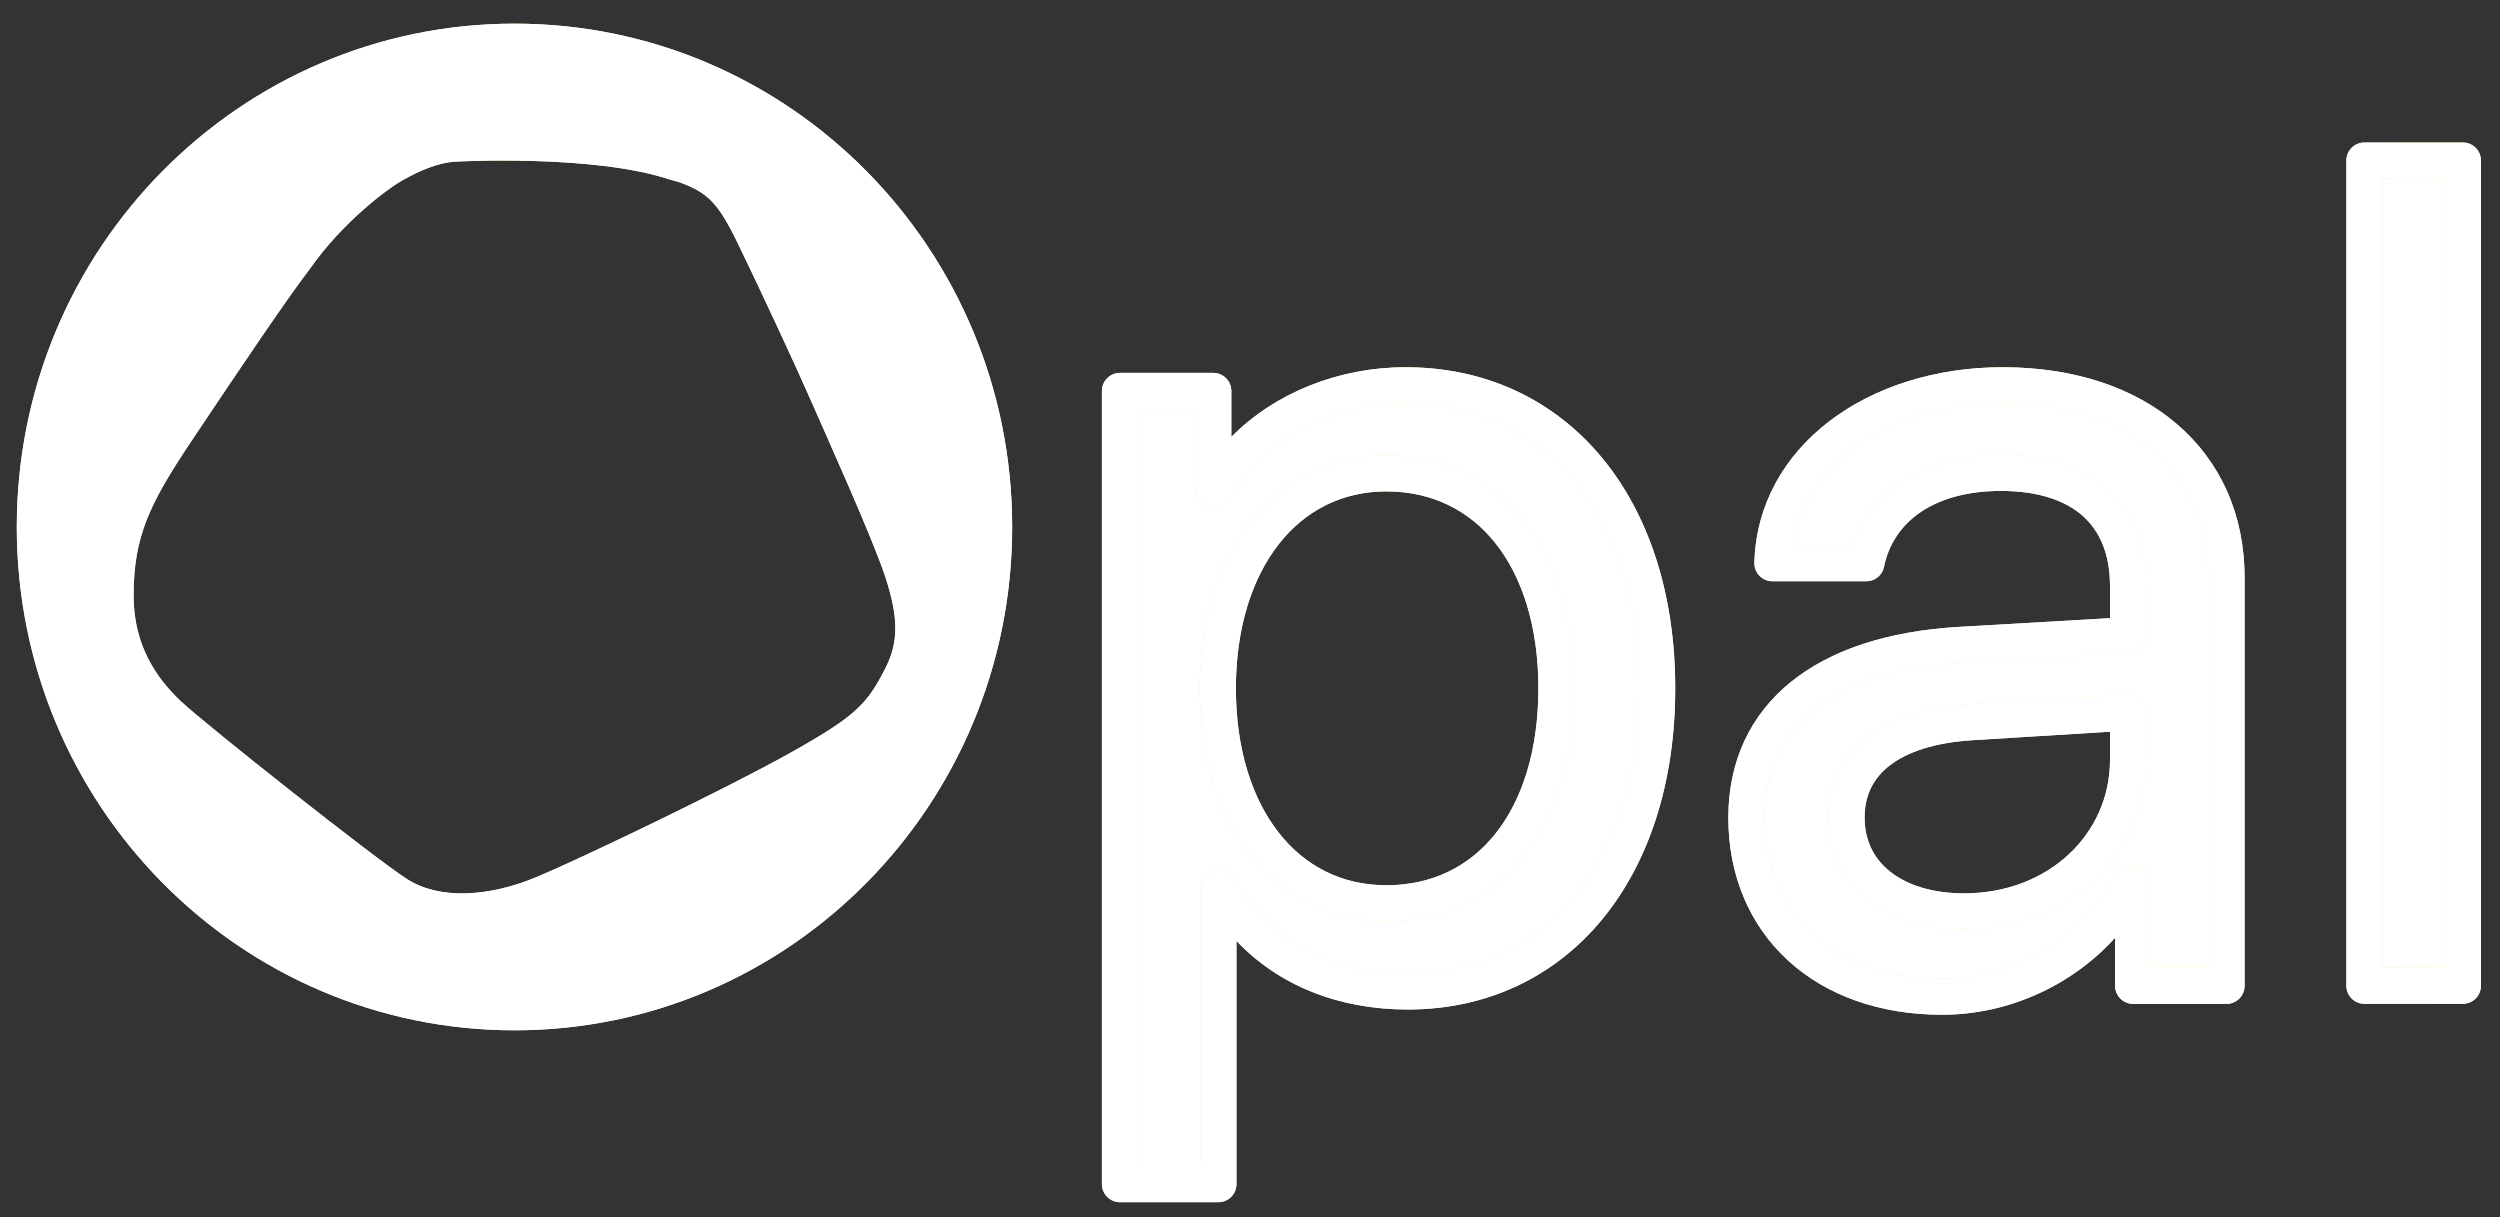
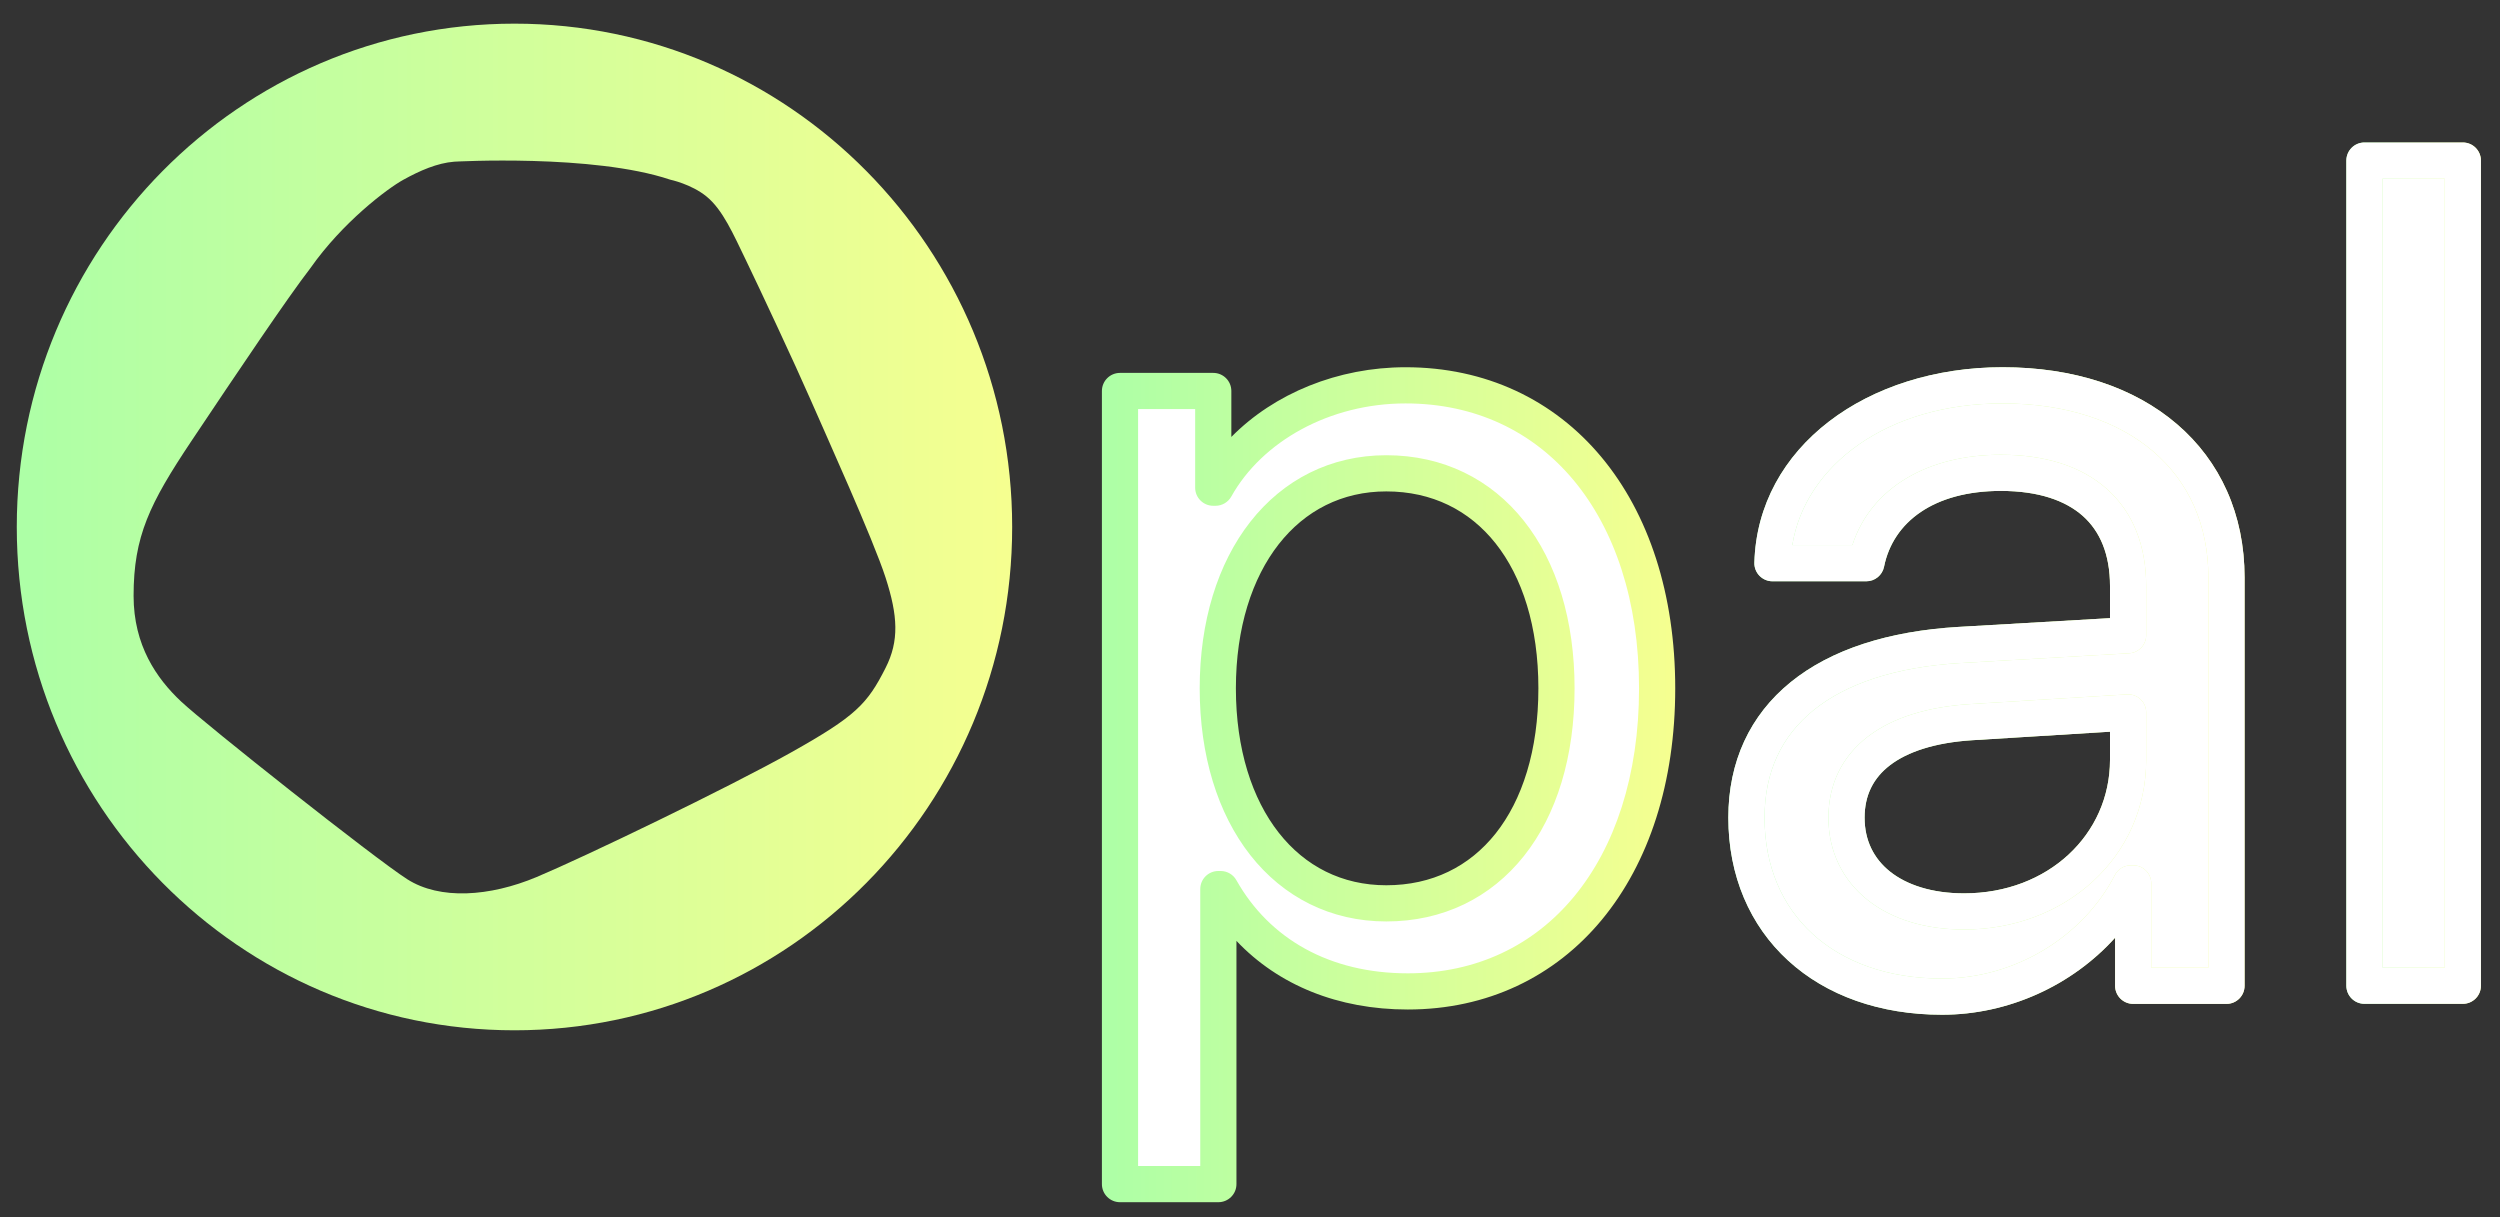
<svg xmlns="http://www.w3.org/2000/svg" width="76" height="37" viewBox="0 0 76 37" fill="none">
  <rect x="0" y="0" width="76" height="37" fill="#333333" stroke="none" />
  <g id="Opal Logo" clip-path="url(#clip0_1017_10070)">
    <g id="Vector">
      <path d="M34.049 11.887V35.998H37.04V27.029H37.109C38.226 29.01 40.254 30.14 42.798 30.14C47.302 30.14 50.379 26.455 50.379 20.927C50.379 15.399 47.284 11.715 42.729 11.715C40.254 11.715 38.002 12.949 36.954 14.826H36.885V11.887H34.049ZM42.145 14.39C45.256 14.39 47.319 16.98 47.319 20.926C47.319 24.89 45.256 27.463 42.145 27.463C39.103 27.463 37.023 24.82 37.023 20.926C37.023 17.05 39.103 14.39 42.145 14.39Z" fill="url(#paint0_linear_1017_10070)" />
      <path d="M34.049 11.887V35.998H37.04V27.029H37.109C38.226 29.01 40.254 30.14 42.798 30.14C47.302 30.14 50.379 26.455 50.379 20.927C50.379 15.399 47.284 11.715 42.729 11.715C40.254 11.715 38.002 12.949 36.954 14.826H36.885V11.887H34.049ZM42.145 14.39C45.256 14.39 47.319 16.98 47.319 20.926C47.319 24.89 45.256 27.463 42.145 27.463C39.103 27.463 37.023 24.82 37.023 20.926C37.023 17.05 39.103 14.39 42.145 14.39Z" fill="white" />
    </g>
    <g id="Vector_2">
      <path fill-rule="evenodd" clip-rule="evenodd" d="M37.433 13.283C38.739 11.957 40.676 11.164 42.728 11.164C45.165 11.164 47.234 12.155 48.683 13.895C50.125 15.627 50.927 18.063 50.927 20.926C50.927 23.788 50.13 26.224 48.7 27.956C47.262 29.696 45.211 30.689 42.796 30.689C40.681 30.689 38.867 29.953 37.588 28.603V35.997C37.588 36.301 37.342 36.547 37.038 36.547H34.048C33.744 36.547 33.498 36.301 33.498 35.997V11.886C33.498 11.582 33.744 11.336 34.048 11.336H36.883C37.187 11.336 37.433 11.582 37.433 11.886V13.283ZM42.728 12.264C40.422 12.264 38.37 13.416 37.432 15.094C37.335 15.268 37.151 15.376 36.952 15.376H36.883C36.58 15.376 36.333 15.13 36.333 14.826V12.436H34.598V35.447H36.488V27.028C36.488 26.724 36.734 26.478 37.038 26.478H37.107C37.306 26.478 37.489 26.585 37.586 26.758C38.595 28.548 40.428 29.589 42.796 29.589C44.886 29.589 46.625 28.74 47.852 27.255C49.085 25.762 49.827 23.591 49.827 20.926C49.827 18.261 49.081 16.092 47.838 14.599C46.601 13.115 44.845 12.264 42.728 12.264ZM38.874 16.543C38.066 17.575 37.571 19.081 37.571 20.925C37.571 22.779 38.066 24.285 38.874 25.314C39.674 26.334 40.797 26.912 42.143 26.912C43.533 26.912 44.667 26.344 45.467 25.338C46.275 24.32 46.767 22.817 46.767 20.925C46.767 19.043 46.275 17.54 45.466 16.519C44.666 15.51 43.532 14.939 42.143 14.939C40.798 14.939 39.675 15.521 38.874 16.543ZM38.008 15.865C39.008 14.588 40.446 13.839 42.143 13.839C43.866 13.839 45.319 14.563 46.328 15.836C47.328 17.097 47.867 18.862 47.867 20.925C47.867 22.998 47.328 24.763 46.328 26.022C45.318 27.293 43.865 28.012 42.143 28.012C40.447 28.012 39.009 27.269 38.008 25.994C37.016 24.728 36.471 22.966 36.471 20.925C36.471 18.894 37.016 17.132 38.008 15.865Z" fill="url(#paint1_linear_1017_10070)" />
-       <path fill-rule="evenodd" clip-rule="evenodd" d="M37.433 13.283C38.739 11.957 40.676 11.164 42.728 11.164C45.165 11.164 47.234 12.155 48.683 13.895C50.125 15.627 50.927 18.063 50.927 20.926C50.927 23.788 50.13 26.224 48.7 27.956C47.262 29.696 45.211 30.689 42.796 30.689C40.681 30.689 38.867 29.953 37.588 28.603V35.997C37.588 36.301 37.342 36.547 37.038 36.547H34.048C33.744 36.547 33.498 36.301 33.498 35.997V11.886C33.498 11.582 33.744 11.336 34.048 11.336H36.883C37.187 11.336 37.433 11.582 37.433 11.886V13.283ZM42.728 12.264C40.422 12.264 38.37 13.416 37.432 15.094C37.335 15.268 37.151 15.376 36.952 15.376H36.883C36.58 15.376 36.333 15.13 36.333 14.826V12.436H34.598V35.447H36.488V27.028C36.488 26.724 36.734 26.478 37.038 26.478H37.107C37.306 26.478 37.489 26.585 37.586 26.758C38.595 28.548 40.428 29.589 42.796 29.589C44.886 29.589 46.625 28.74 47.852 27.255C49.085 25.762 49.827 23.591 49.827 20.926C49.827 18.261 49.081 16.092 47.838 14.599C46.601 13.115 44.845 12.264 42.728 12.264ZM38.874 16.543C38.066 17.575 37.571 19.081 37.571 20.925C37.571 22.779 38.066 24.285 38.874 25.314C39.674 26.334 40.797 26.912 42.143 26.912C43.533 26.912 44.667 26.344 45.467 25.338C46.275 24.32 46.767 22.817 46.767 20.925C46.767 19.043 46.275 17.54 45.466 16.519C44.666 15.51 43.532 14.939 42.143 14.939C40.798 14.939 39.675 15.521 38.874 16.543ZM38.008 15.865C39.008 14.588 40.446 13.839 42.143 13.839C43.866 13.839 45.319 14.563 46.328 15.836C47.328 17.097 47.867 18.862 47.867 20.925C47.867 22.998 47.328 24.763 46.328 26.022C45.318 27.293 43.865 28.012 42.143 28.012C40.447 28.012 39.009 27.269 38.008 25.994C37.016 24.728 36.471 22.966 36.471 20.925C36.471 18.894 37.016 17.132 38.008 15.865Z" fill="white" />
    </g>
    <g id="Vector_3">
      <path d="M59.572 19.608C55.446 19.851 53.091 21.764 53.091 24.858C53.091 28.108 55.481 30.299 59.039 30.299C61.445 30.299 63.714 28.925 64.78 26.857H64.849V29.968H67.685V17.556C67.685 14.027 64.986 11.715 60.878 11.715C56.942 11.715 53.968 14.01 53.882 17.121H56.735C57.079 15.418 58.627 14.375 60.826 14.375C63.285 14.375 64.694 15.626 64.694 17.817V19.311L59.572 19.608ZM64.694 23.102C64.694 25.71 62.528 27.709 59.709 27.709C57.56 27.709 56.134 26.579 56.134 24.858C56.134 23.154 57.511 22.111 59.916 21.955L64.694 21.659V23.102Z" fill="url(#paint2_linear_1017_10070)" />
      <path d="M59.572 19.608C55.446 19.851 53.091 21.764 53.091 24.858C53.091 28.108 55.481 30.299 59.039 30.299C61.445 30.299 63.714 28.925 64.78 26.857H64.849V29.968H67.685V17.556C67.685 14.027 64.986 11.715 60.878 11.715C56.942 11.715 53.968 14.01 53.882 17.121H56.735C57.079 15.418 58.627 14.375 60.826 14.375C63.285 14.375 64.694 15.626 64.694 17.817V19.311L59.572 19.608ZM64.694 23.102C64.694 25.71 62.528 27.709 59.709 27.709C57.56 27.709 56.134 26.579 56.134 24.858C56.134 23.154 57.511 22.111 59.916 21.955L64.694 21.659V23.102Z" fill="white" />
    </g>
    <g id="Vector_4">
      <path fill-rule="evenodd" clip-rule="evenodd" d="M53.333 17.105C53.429 13.586 56.767 11.164 60.879 11.164C63.033 11.164 64.871 11.771 66.18 12.894C67.498 14.024 68.235 15.64 68.235 17.555V29.968C68.235 30.272 67.989 30.518 67.685 30.518H64.849C64.545 30.518 64.299 30.272 64.299 29.968V28.507C62.991 29.957 61.059 30.848 59.039 30.848C57.148 30.848 55.52 30.265 54.36 29.202C53.195 28.136 52.541 26.624 52.541 24.857C52.541 23.154 53.197 21.742 54.438 20.736C55.662 19.744 57.407 19.184 59.54 19.058L64.144 18.792V17.816C64.144 16.844 63.836 16.146 63.317 15.684C62.788 15.215 61.968 14.924 60.827 14.924C58.794 14.924 57.55 15.865 57.275 17.229C57.223 17.486 56.997 17.671 56.736 17.671H53.882C53.734 17.671 53.592 17.61 53.488 17.504C53.385 17.398 53.328 17.254 53.333 17.105ZM54.486 16.57H56.312C56.887 14.805 58.635 13.824 60.827 13.824C62.143 13.824 63.257 14.159 64.048 14.863C64.848 15.574 65.244 16.598 65.244 17.816V19.311C65.244 19.602 65.017 19.843 64.726 19.86L59.605 20.156L59.604 20.156C57.611 20.274 56.117 20.791 55.131 21.59C54.163 22.375 53.642 23.465 53.642 24.857C53.642 26.34 54.183 27.549 55.102 28.391C56.026 29.236 57.373 29.748 59.039 29.748C61.245 29.748 63.322 28.485 64.291 26.604C64.385 26.421 64.574 26.306 64.78 26.306H64.849C65.153 26.306 65.399 26.552 65.399 26.856V29.418H67.135V17.555C67.135 15.941 66.523 14.637 65.464 13.729C64.397 12.813 62.833 12.264 60.879 12.264C57.383 12.264 54.882 14.136 54.486 16.57ZM65.071 21.258C65.182 21.362 65.244 21.507 65.244 21.659V23.101C65.244 26.053 62.79 28.258 59.709 28.258C58.544 28.258 57.519 27.952 56.773 27.358C56.017 26.756 55.584 25.884 55.584 24.857C55.584 23.836 56.006 22.987 56.789 22.388C57.551 21.806 58.615 21.487 59.88 21.405H59.882L64.66 21.11C64.812 21.1 64.96 21.154 65.071 21.258ZM64.144 22.244L59.952 22.503C59.951 22.503 59.951 22.503 59.951 22.503C58.811 22.577 57.985 22.858 57.457 23.262C56.95 23.65 56.684 24.174 56.684 24.857C56.684 25.551 56.965 26.105 57.459 26.498C57.963 26.899 58.726 27.158 59.709 27.158C62.266 27.158 64.144 25.365 64.144 23.101V22.244Z" fill="url(#paint3_linear_1017_10070)" />
      <path fill-rule="evenodd" clip-rule="evenodd" d="M53.333 17.105C53.429 13.586 56.767 11.164 60.879 11.164C63.033 11.164 64.871 11.771 66.18 12.894C67.498 14.024 68.235 15.64 68.235 17.555V29.968C68.235 30.272 67.989 30.518 67.685 30.518H64.849C64.545 30.518 64.299 30.272 64.299 29.968V28.507C62.991 29.957 61.059 30.848 59.039 30.848C57.148 30.848 55.52 30.265 54.36 29.202C53.195 28.136 52.541 26.624 52.541 24.857C52.541 23.154 53.197 21.742 54.438 20.736C55.662 19.744 57.407 19.184 59.54 19.058L64.144 18.792V17.816C64.144 16.844 63.836 16.146 63.317 15.684C62.788 15.215 61.968 14.924 60.827 14.924C58.794 14.924 57.55 15.865 57.275 17.229C57.223 17.486 56.997 17.671 56.736 17.671H53.882C53.734 17.671 53.592 17.61 53.488 17.504C53.385 17.398 53.328 17.254 53.333 17.105ZM54.486 16.57H56.312C56.887 14.805 58.635 13.824 60.827 13.824C62.143 13.824 63.257 14.159 64.048 14.863C64.848 15.574 65.244 16.598 65.244 17.816V19.311C65.244 19.602 65.017 19.843 64.726 19.86L59.605 20.156L59.604 20.156C57.611 20.274 56.117 20.791 55.131 21.59C54.163 22.375 53.642 23.465 53.642 24.857C53.642 26.34 54.183 27.549 55.102 28.391C56.026 29.236 57.373 29.748 59.039 29.748C61.245 29.748 63.322 28.485 64.291 26.604C64.385 26.421 64.574 26.306 64.78 26.306H64.849C65.153 26.306 65.399 26.552 65.399 26.856V29.418H67.135V17.555C67.135 15.941 66.523 14.637 65.464 13.729C64.397 12.813 62.833 12.264 60.879 12.264C57.383 12.264 54.882 14.136 54.486 16.57ZM65.071 21.258C65.182 21.362 65.244 21.507 65.244 21.659V23.101C65.244 26.053 62.79 28.258 59.709 28.258C58.544 28.258 57.519 27.952 56.773 27.358C56.017 26.756 55.584 25.884 55.584 24.857C55.584 23.836 56.006 22.987 56.789 22.388C57.551 21.806 58.615 21.487 59.88 21.405H59.882L64.66 21.11C64.812 21.1 64.96 21.154 65.071 21.258ZM64.144 22.244L59.952 22.503C59.951 22.503 59.951 22.503 59.951 22.503C58.811 22.577 57.985 22.858 57.457 23.262C56.95 23.65 56.684 24.174 56.684 24.857C56.684 25.551 56.965 26.105 57.459 26.498C57.963 26.899 58.726 27.158 59.709 27.158C62.266 27.158 64.144 25.365 64.144 23.101V22.244Z" fill="white" />
    </g>
    <g id="Vector_5">
      <path d="M74.871 4.881H71.88V29.965H74.871V4.881Z" fill="url(#paint4_linear_1017_10070)" />
      <path d="M74.871 4.881H71.88V29.965H74.871V4.881Z" fill="white" />
    </g>
    <g id="Vector_6">
      <path fill-rule="evenodd" clip-rule="evenodd" d="M71.329 4.882C71.329 4.578 71.575 4.332 71.879 4.332H74.87C75.174 4.332 75.42 4.578 75.42 4.882V29.966C75.42 30.27 75.174 30.516 74.87 30.516H71.879C71.575 30.516 71.329 30.27 71.329 29.966V4.882ZM72.429 5.432V29.416H74.32V5.432H72.429Z" fill="url(#paint5_linear_1017_10070)" />
      <path fill-rule="evenodd" clip-rule="evenodd" d="M71.329 4.882C71.329 4.578 71.575 4.332 71.879 4.332H74.87C75.174 4.332 75.42 4.578 75.42 4.882V29.966C75.42 30.27 75.174 30.516 74.87 30.516H71.879C71.575 30.516 71.329 30.27 71.329 29.966V4.882ZM72.429 5.432V29.416H74.32V5.432H72.429Z" fill="white" />
    </g>
    <g id="Vector_7">
      <path d="M15.64 0.719C7.284 0.719 0.51 7.569 0.51 16.02C0.51 24.471 7.284 31.321 15.64 31.321C23.997 31.321 30.77 24.471 30.77 16.02C30.77 7.569 23.997 0.719 15.64 0.719ZM26.923 20.301C26.367 21.403 26.013 21.772 24.064 22.866C22.114 23.96 17.743 26.062 16.313 26.662C14.883 27.261 13.372 27.362 12.381 26.729C11.39 26.097 6.255 22.029 5.508 21.328C4.76 20.626 4.061 19.621 4.061 18.113C4.061 16.301 4.55 15.309 5.816 13.412C7.255 11.259 8.741 9.052 9.44 8.146C10.411 6.762 11.77 5.735 12.267 5.462C12.764 5.188 13.289 4.956 13.811 4.915C13.811 4.915 18.035 4.676 20.375 5.462C20.375 5.462 21.019 5.597 21.48 5.975C21.974 6.379 22.292 7.117 22.683 7.924C23.073 8.731 24.177 11.087 24.632 12.13C25.087 13.173 26.55 16.404 26.923 17.564C27.297 18.724 27.337 19.483 26.923 20.301Z" fill="url(#paint6_linear_1017_10070)" />
-       <path d="M15.64 0.719C7.284 0.719 0.51 7.569 0.51 16.02C0.51 24.471 7.284 31.321 15.64 31.321C23.997 31.321 30.77 24.471 30.77 16.02C30.77 7.569 23.997 0.719 15.64 0.719ZM26.923 20.301C26.367 21.403 26.013 21.772 24.064 22.866C22.114 23.96 17.743 26.062 16.313 26.662C14.883 27.261 13.372 27.362 12.381 26.729C11.39 26.097 6.255 22.029 5.508 21.328C4.76 20.626 4.061 19.621 4.061 18.113C4.061 16.301 4.55 15.309 5.816 13.412C7.255 11.259 8.741 9.052 9.44 8.146C10.411 6.762 11.77 5.735 12.267 5.462C12.764 5.188 13.289 4.956 13.811 4.915C13.811 4.915 18.035 4.676 20.375 5.462C20.375 5.462 21.019 5.597 21.48 5.975C21.974 6.379 22.292 7.117 22.683 7.924C23.073 8.731 24.177 11.087 24.632 12.13C25.087 13.173 26.55 16.404 26.923 17.564C27.297 18.724 27.337 19.483 26.923 20.301Z" fill="white" />
    </g>
  </g>
  <defs>
    <linearGradient id="paint0_linear_1017_10070" x1="34.153" y1="23.856" x2="50.464" y2="23.856" gradientUnits="userSpaceOnUse">
      <stop stop-color="#ADFFA6" />
      <stop offset="1" stop-color="#F6FF90" />
    </linearGradient>
    <linearGradient id="paint1_linear_1017_10070" x1="33.608" y1="23.856" x2="51.017" y2="23.856" gradientUnits="userSpaceOnUse">
      <stop stop-color="#ADFFA6" />
      <stop offset="1" stop-color="#F6FF90" />
    </linearGradient>
    <linearGradient id="paint2_linear_1017_10070" x1="53.184" y1="21.007" x2="67.76" y2="21.007" gradientUnits="userSpaceOnUse">
      <stop stop-color="#ADFFA6" />
      <stop offset="1" stop-color="#F6FF90" />
    </linearGradient>
    <linearGradient id="paint3_linear_1017_10070" x1="52.641" y1="21.006" x2="68.317" y2="21.006" gradientUnits="userSpaceOnUse">
      <stop stop-color="#ADFFA6" />
      <stop offset="1" stop-color="#F6FF90" />
    </linearGradient>
    <linearGradient id="paint4_linear_1017_10070" x1="71.899" y1="17.423" x2="74.887" y2="17.423" gradientUnits="userSpaceOnUse">
      <stop stop-color="#ADFFA6" />
      <stop offset="1" stop-color="#F6FF90" />
    </linearGradient>
    <linearGradient id="paint5_linear_1017_10070" x1="71.355" y1="17.424" x2="75.441" y2="17.424" gradientUnits="userSpaceOnUse">
      <stop stop-color="#ADFFA6" />
      <stop offset="1" stop-color="#F6FF90" />
    </linearGradient>
    <linearGradient id="paint6_linear_1017_10070" x1="0.702" y1="16.02" x2="30.928" y2="16.02" gradientUnits="userSpaceOnUse">
      <stop stop-color="#ADFFA6" />
      <stop offset="1" stop-color="#F6FF90" />
    </linearGradient>
    <clipPath id="clip0_1017_10070">
      <rect width="74.927" height="36" fill="white" transform="translate(0.5 0.686)" />
    </clipPath>
  </defs>
</svg>